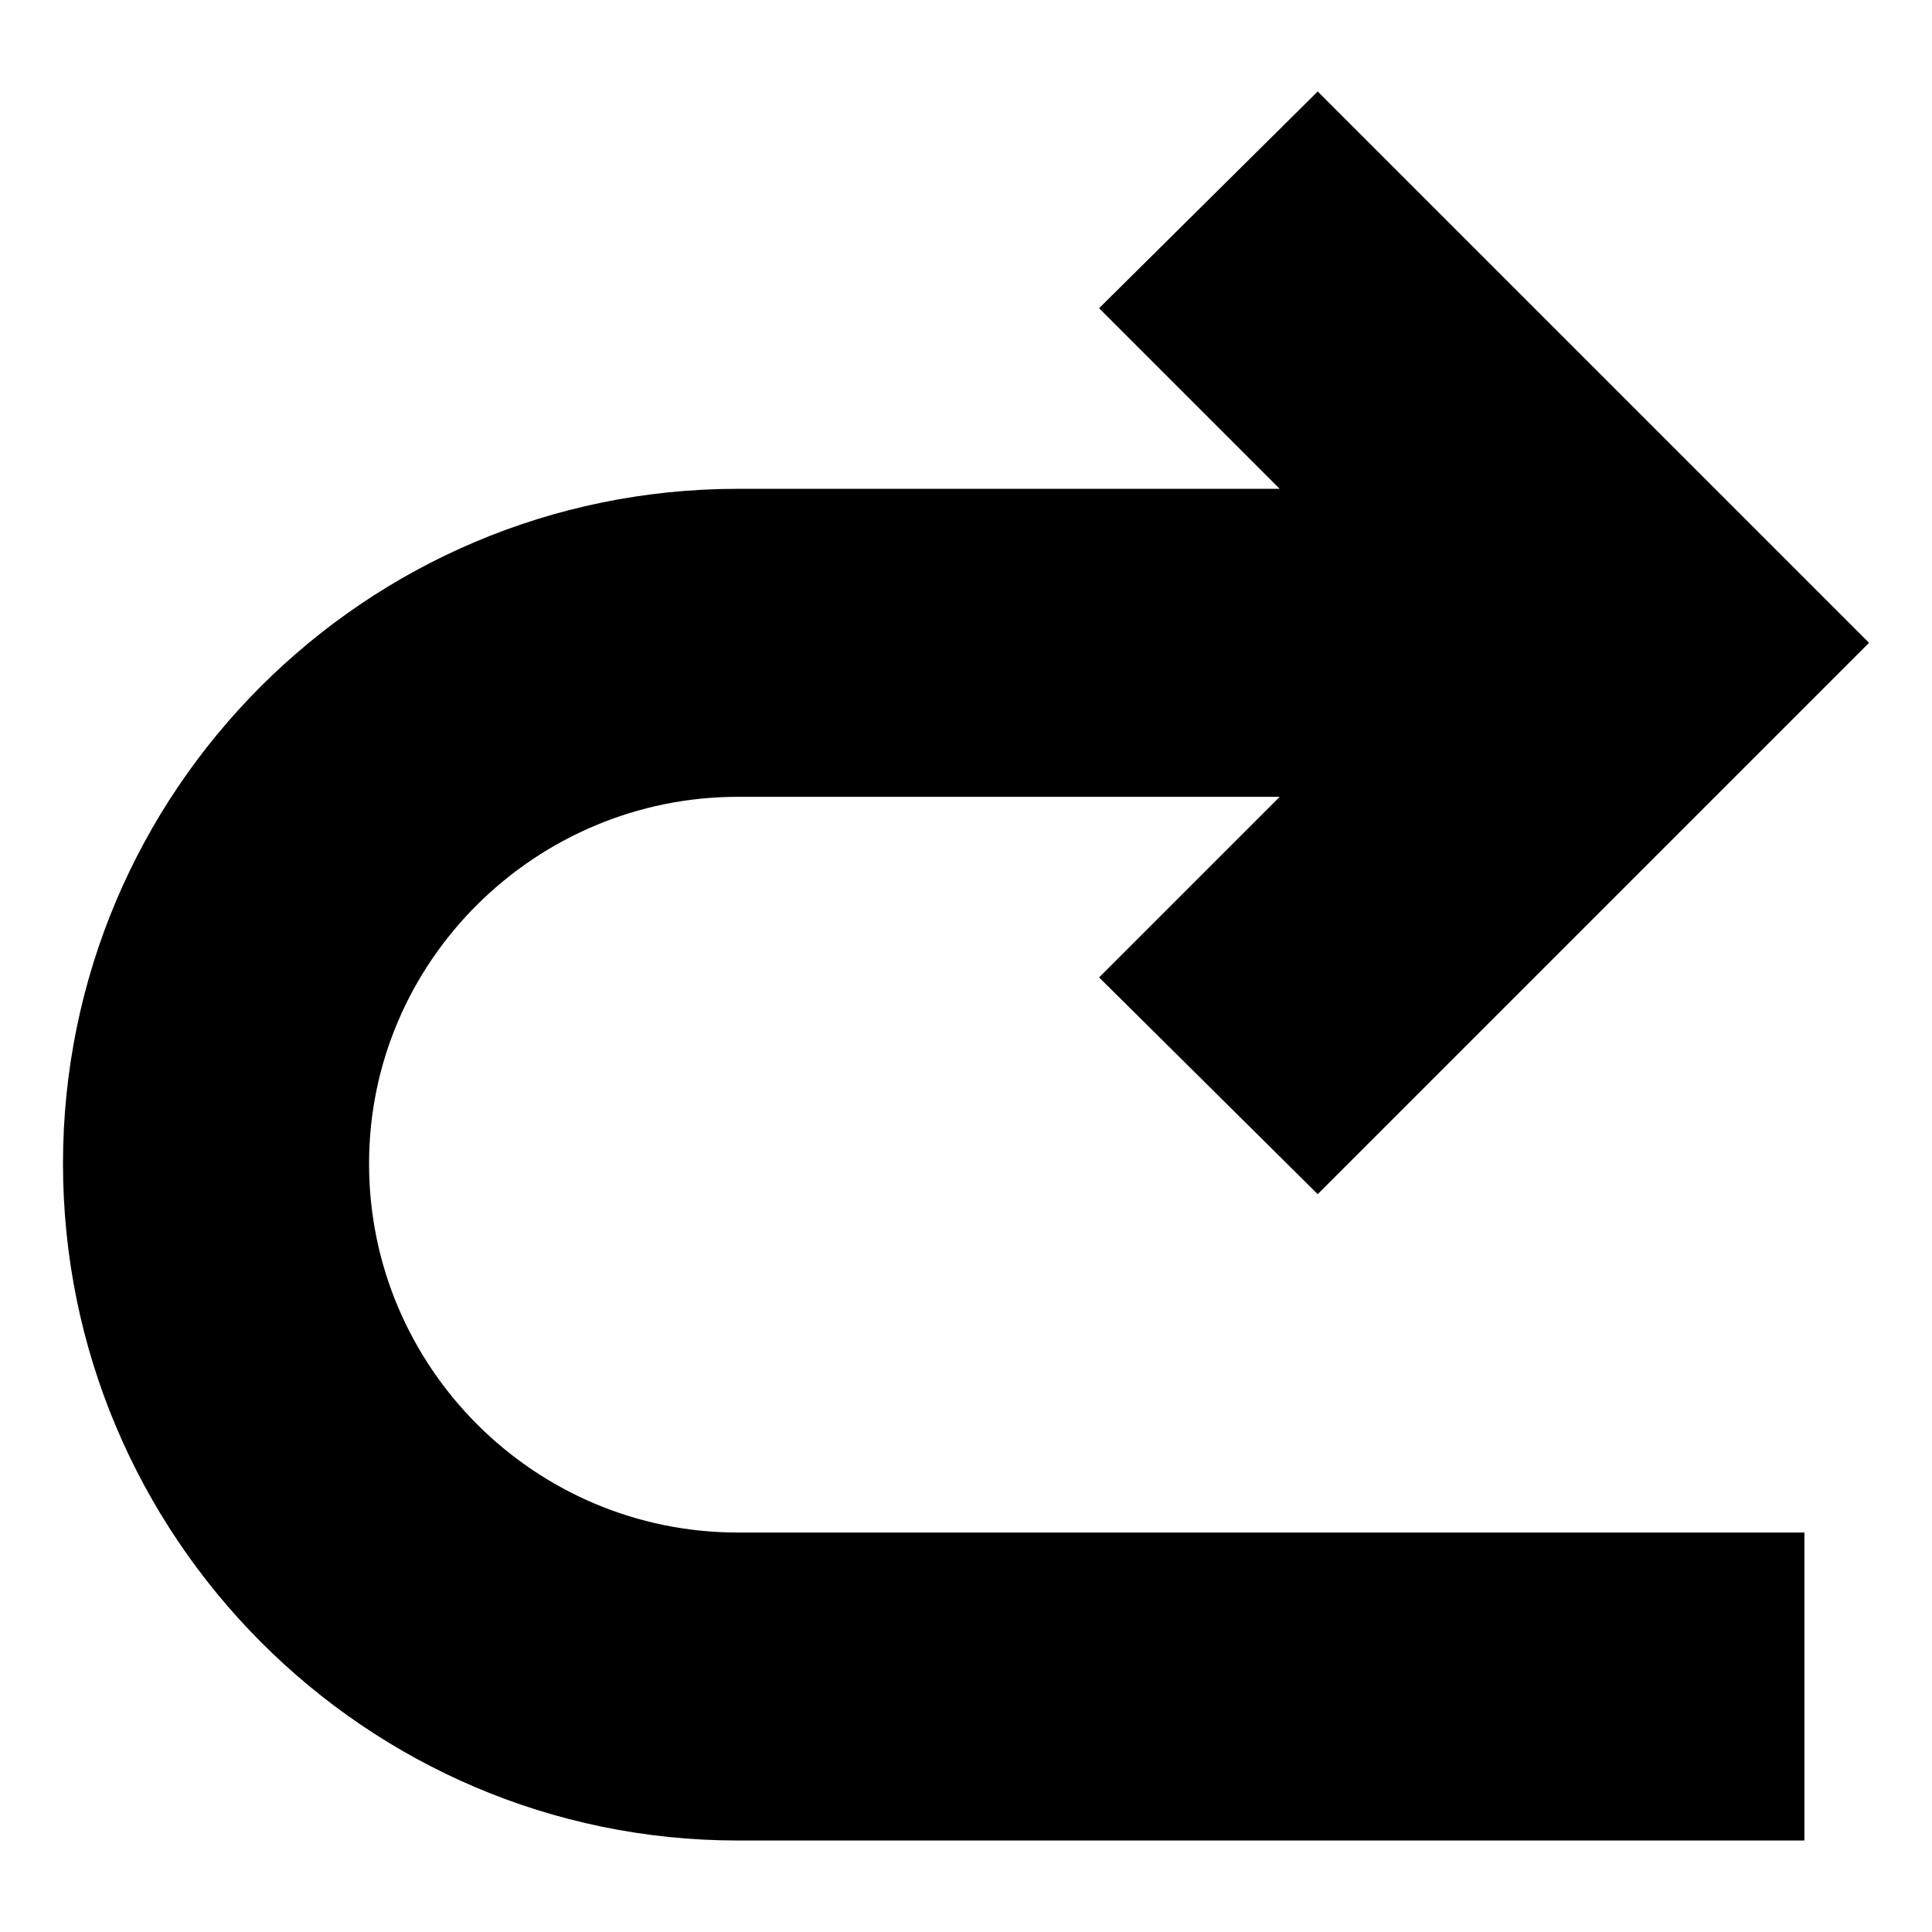
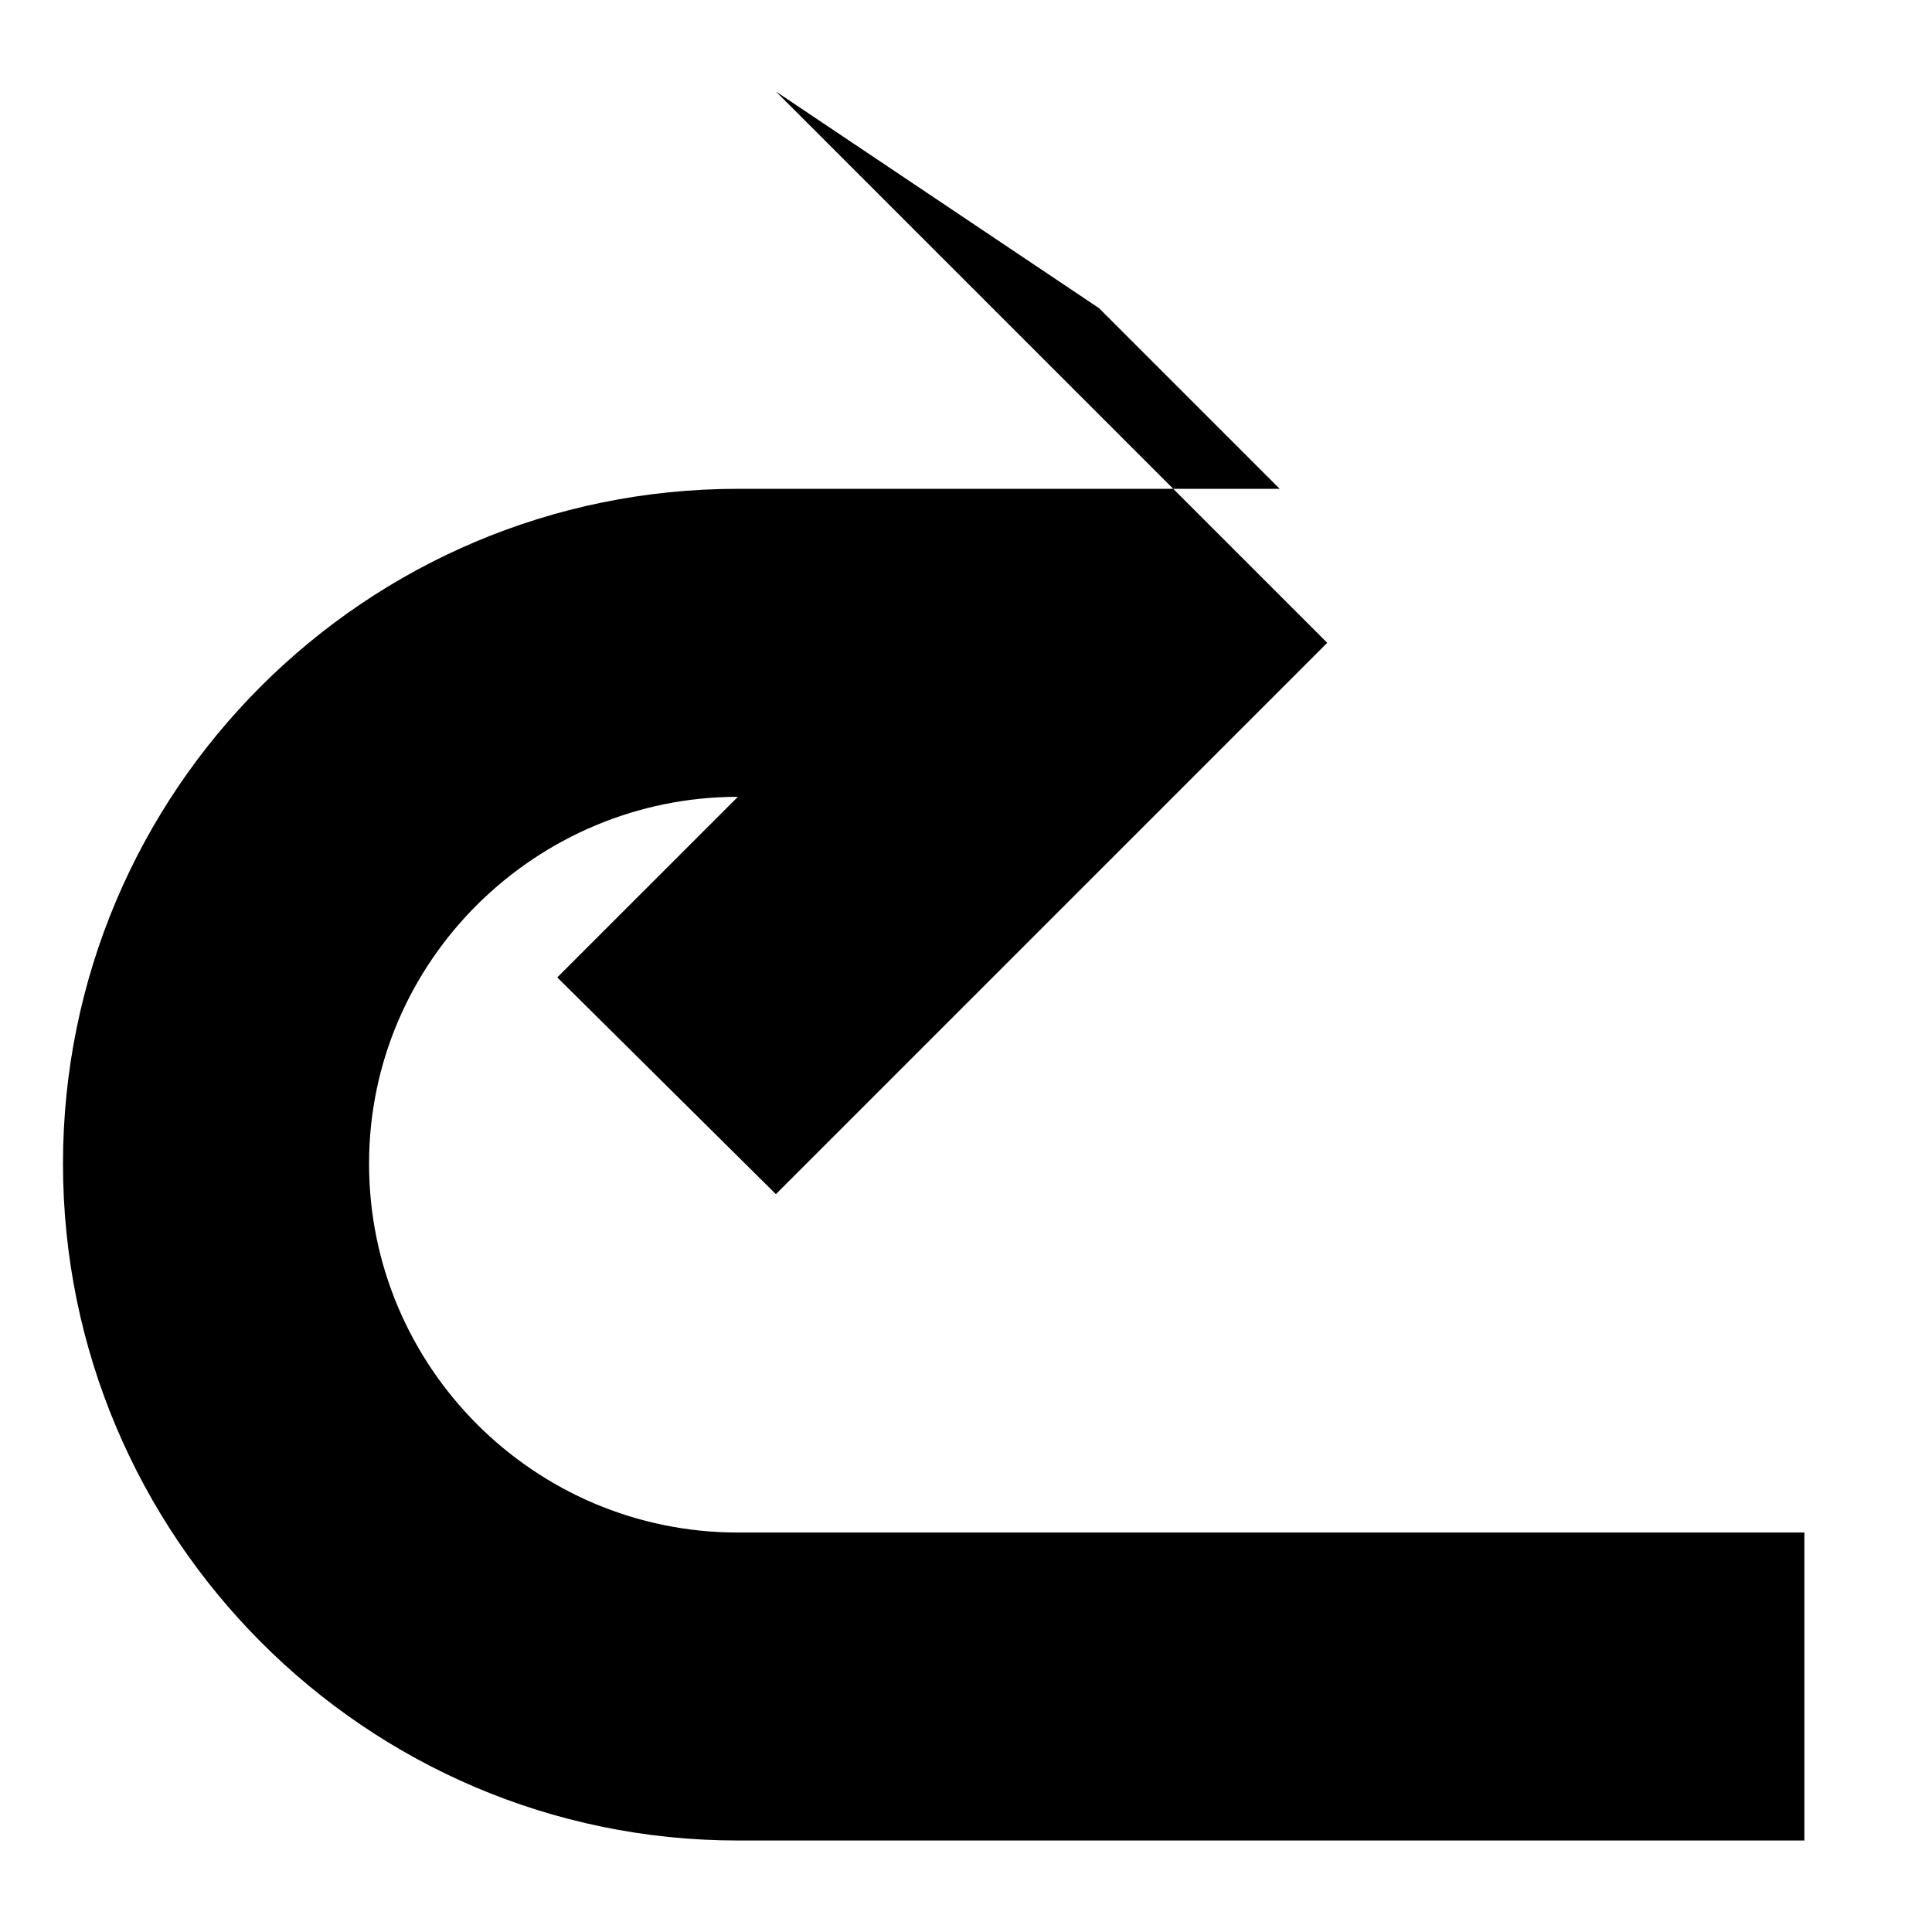
<svg xmlns="http://www.w3.org/2000/svg" fill="#000000" width="800px" height="800px" version="1.1" viewBox="144 144 512 512">
-   <path d="m435.27 225.68 47.863 47.863h-143.59c-98.746 0-178.85 80.105-178.85 178.85-0.004 98.746 80.102 179.36 178.85 179.36h282.64v-81.617h-282.64c-53.906 0-97.738-43.832-97.738-97.738-0.004-53.906 44.332-97.234 97.738-97.234h143.59l-47.863 47.859 57.938 57.438 146.11-146.11-146.11-146.11z" />
+   <path d="m435.27 225.68 47.863 47.863h-143.59c-98.746 0-178.85 80.105-178.85 178.85-0.004 98.746 80.102 179.36 178.85 179.36h282.64v-81.617h-282.64c-53.906 0-97.738-43.832-97.738-97.738-0.004-53.906 44.332-97.234 97.738-97.234l-47.863 47.859 57.938 57.438 146.11-146.11-146.11-146.11z" />
</svg>